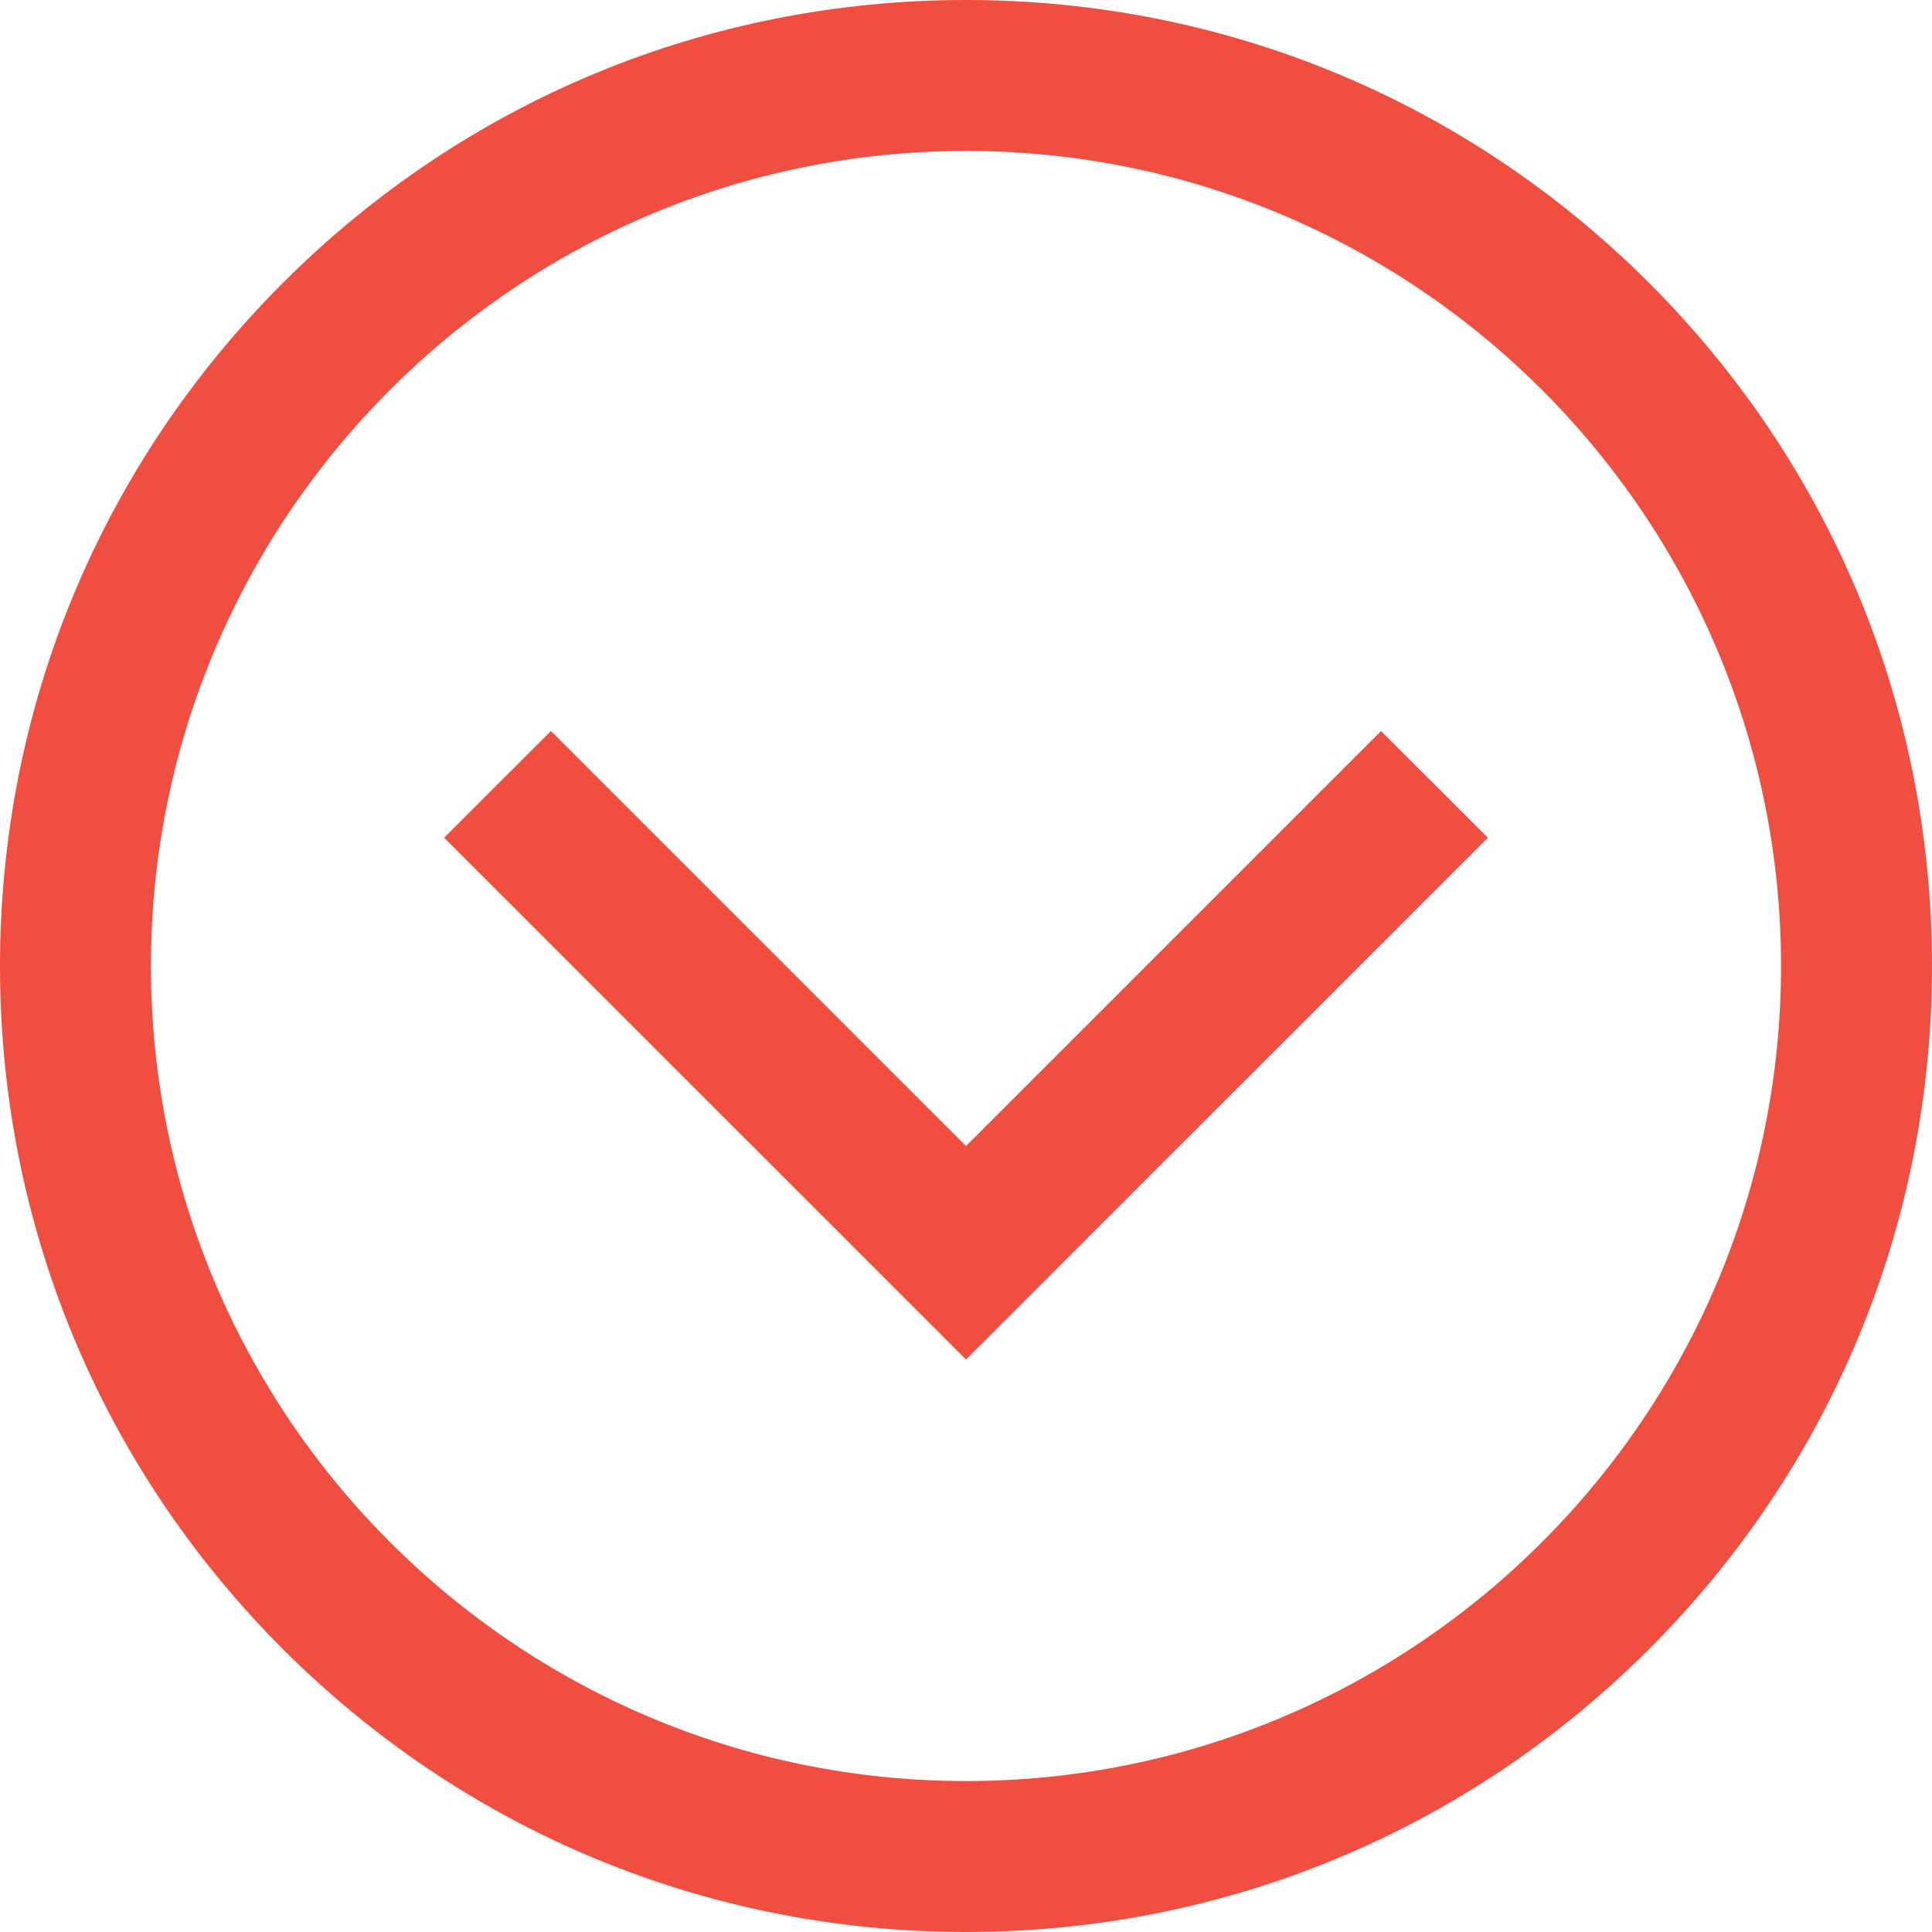
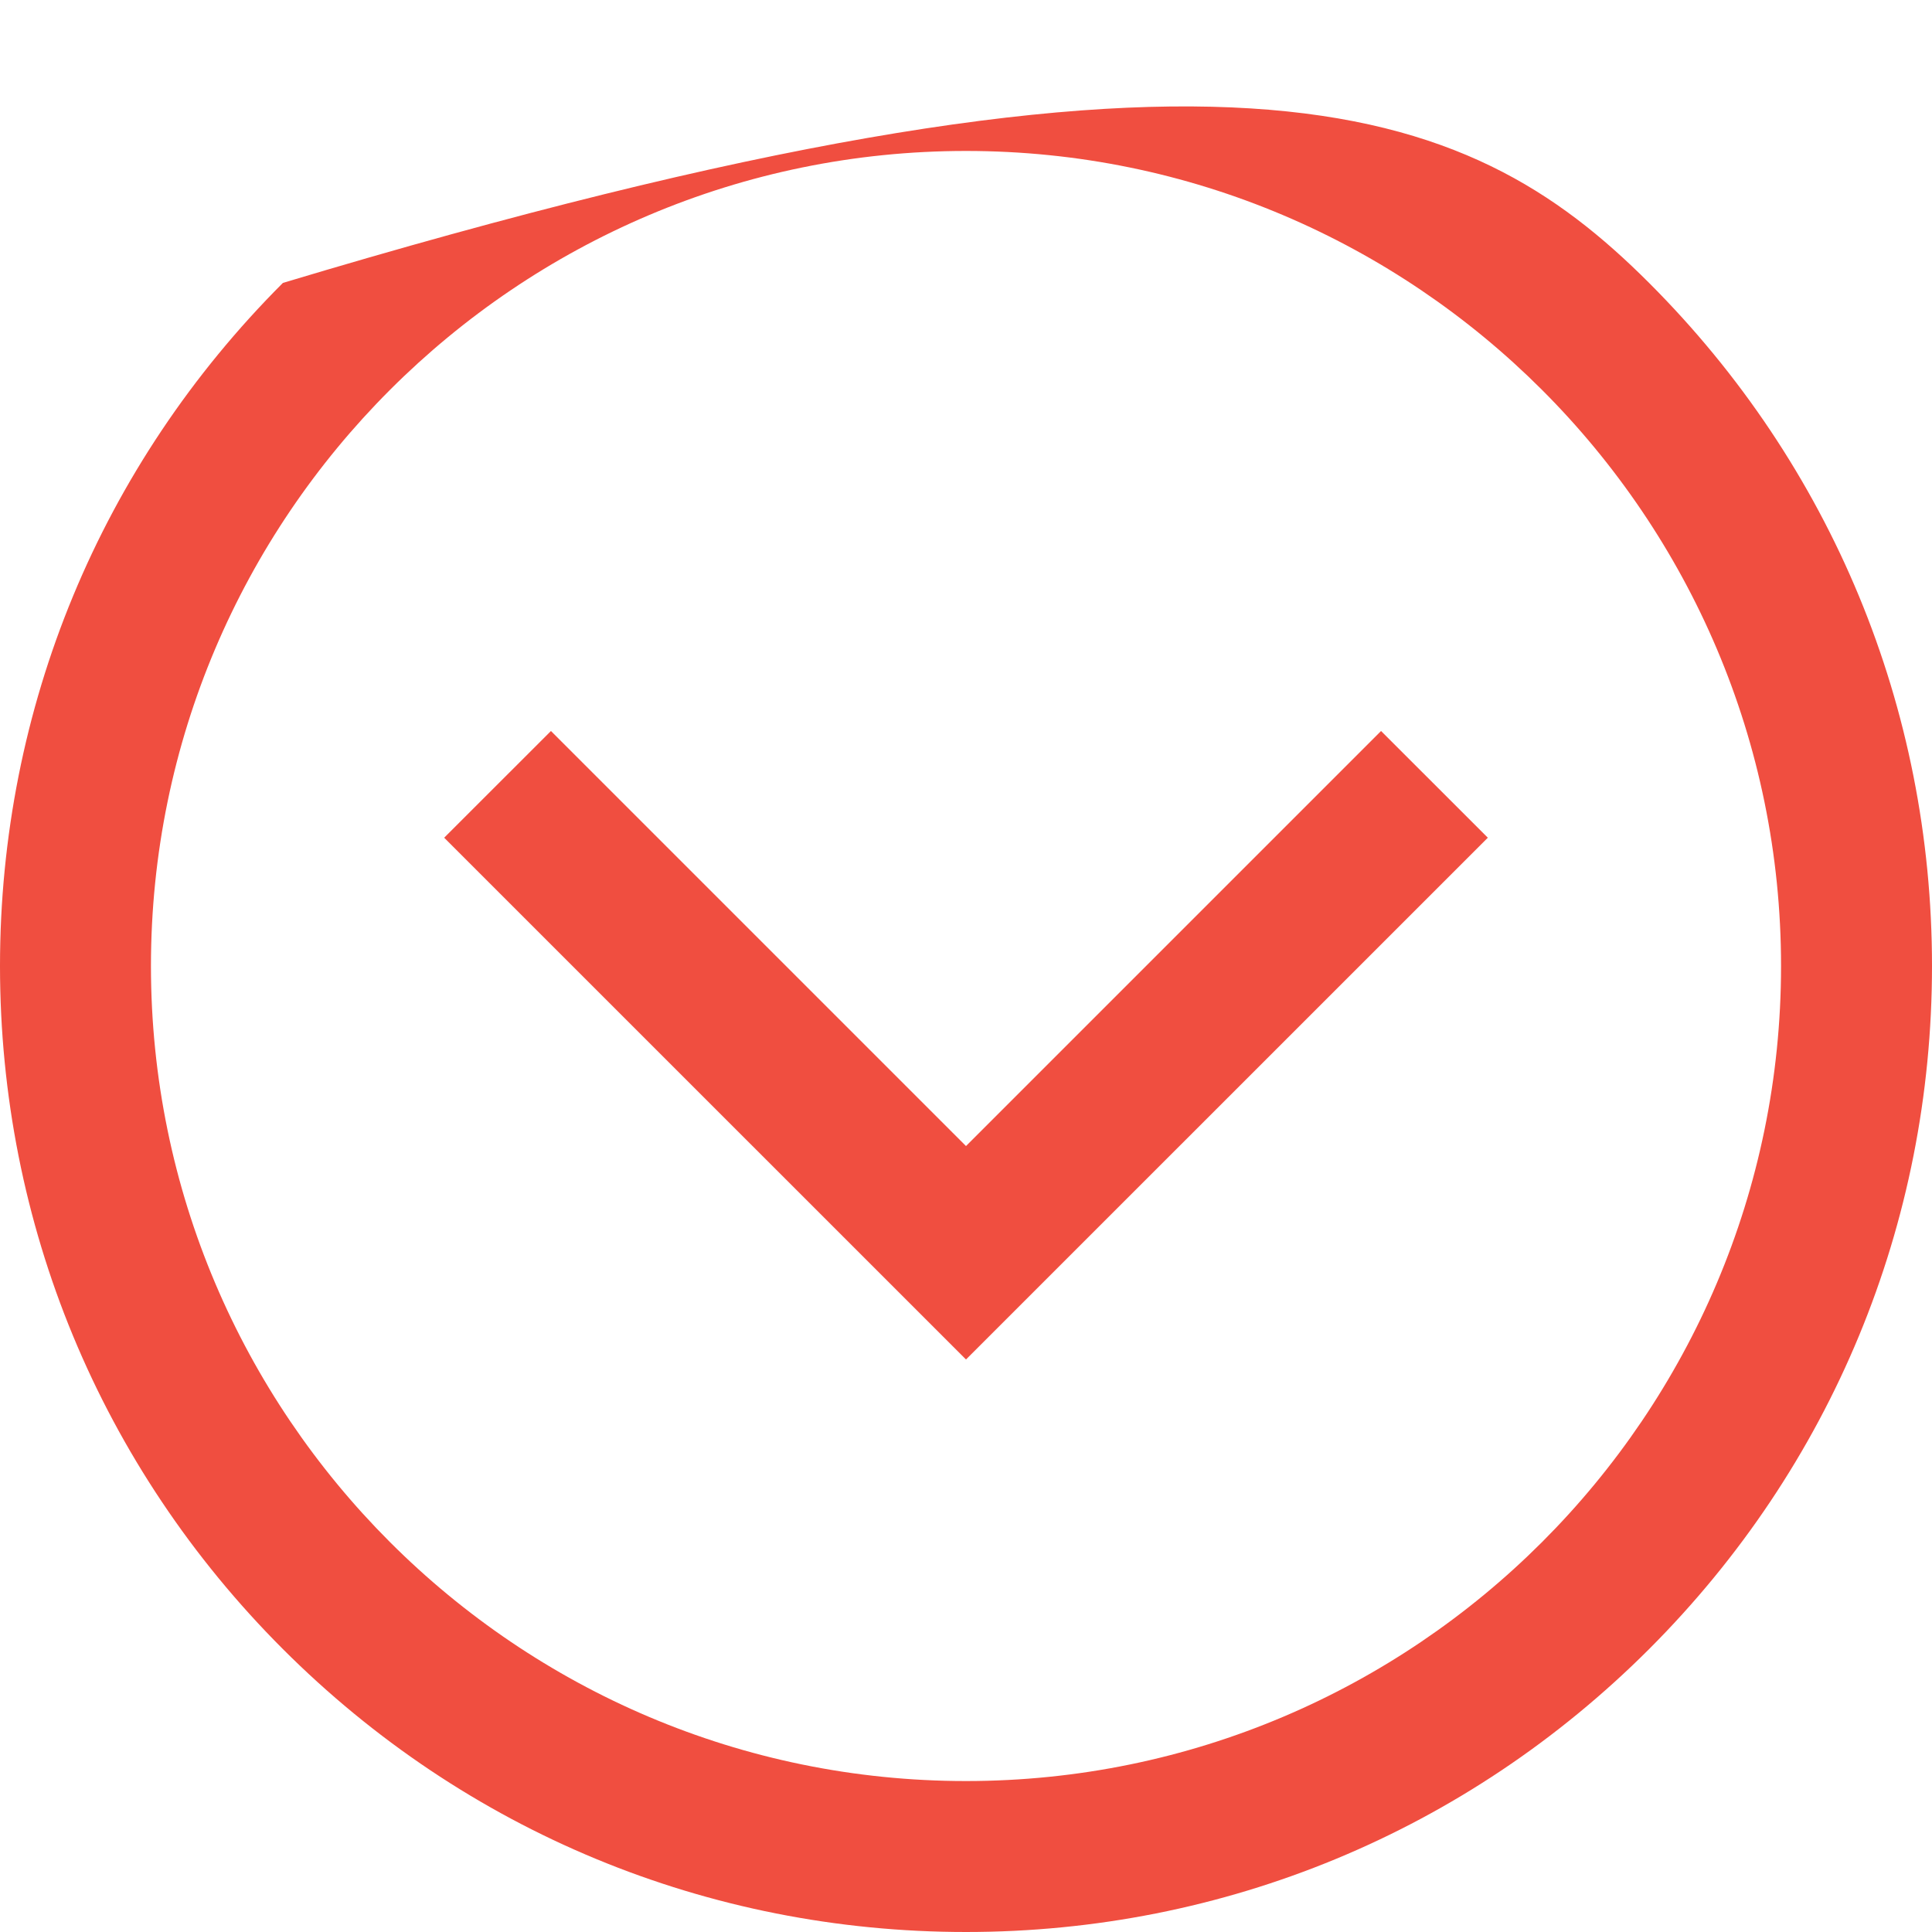
<svg xmlns="http://www.w3.org/2000/svg" width="30" height="30" viewBox="0 0 30 30" fill="none">
-   <path d="M15 30C10.993 30 7.226 28.44 4.393 25.607C1.56 22.773 0 19.007 0 15C0 10.993 1.56 7.226 4.393 4.393C7.226 1.56 10.993 0 15 0C19.007 0 22.773 1.56 25.607 4.393C28.44 7.226 30 10.993 30 15C30 19.007 28.44 22.773 25.607 25.607C22.773 28.44 19.007 30 15 30ZM15 2.344C8.021 2.344 2.344 8.021 2.344 15C2.344 21.979 8.021 27.656 15 27.656C21.979 27.656 27.656 21.979 27.656 15C27.656 8.021 21.979 2.344 15 2.344ZM23.103 13.008L21.445 11.351L15 17.796L8.555 11.351L6.897 13.008L15 21.11L23.103 13.008Z" fill="#F04E40" />
+   <path d="M15 30C10.993 30 7.226 28.44 4.393 25.607C1.56 22.773 0 19.007 0 15C0 10.993 1.56 7.226 4.393 4.393C19.007 0 22.773 1.56 25.607 4.393C28.44 7.226 30 10.993 30 15C30 19.007 28.44 22.773 25.607 25.607C22.773 28.44 19.007 30 15 30ZM15 2.344C8.021 2.344 2.344 8.021 2.344 15C2.344 21.979 8.021 27.656 15 27.656C21.979 27.656 27.656 21.979 27.656 15C27.656 8.021 21.979 2.344 15 2.344ZM23.103 13.008L21.445 11.351L15 17.796L8.555 11.351L6.897 13.008L15 21.11L23.103 13.008Z" fill="#F04E40" />
</svg>